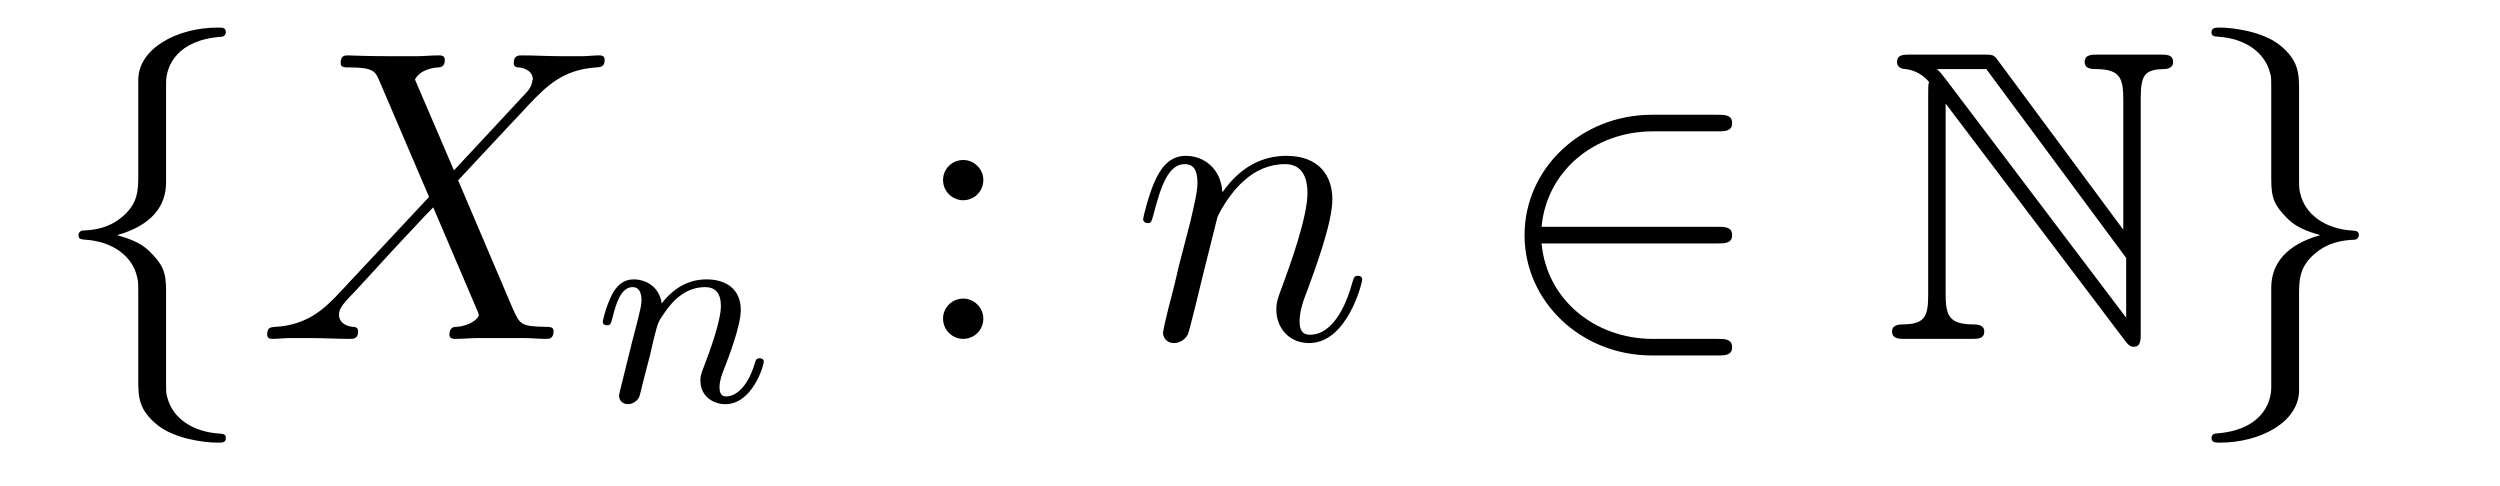
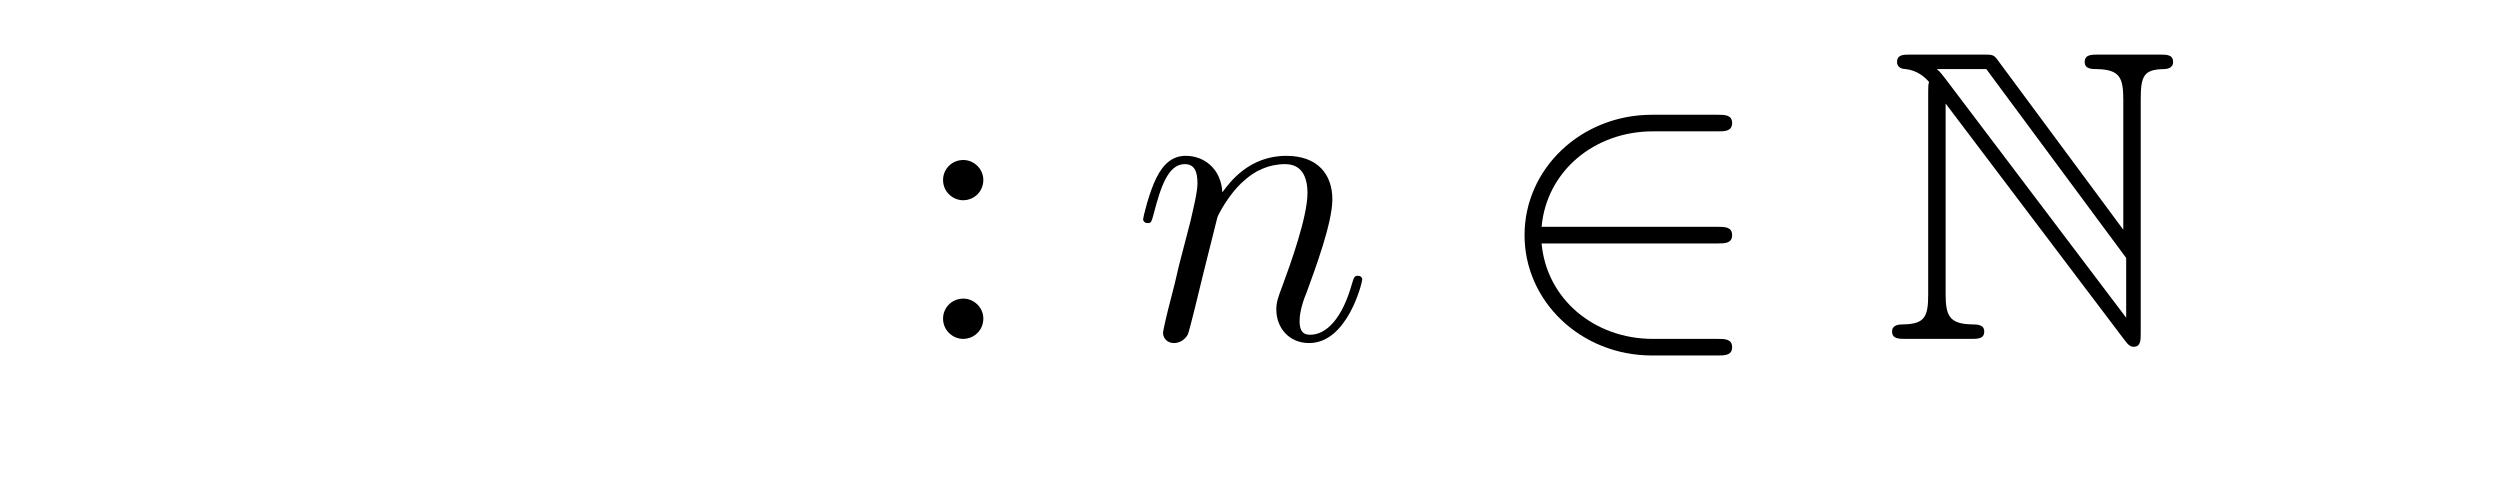
<svg xmlns="http://www.w3.org/2000/svg" version="1.1" width="72pt" height="14pt" viewBox="0 -14 72 14">
  <g id="page1">
    <g transform="matrix(1 0 0 -1 -127 650)">
-       <path d="M131.783 661.616C131.783 662.094 132.094 662.859 133.397 662.943C133.457 662.954 133.504 663.002 133.504 663.074C133.504 663.206 133.409 663.206 133.277 663.206C132.082 663.206 130.994 662.596 130.982 661.711V658.986C130.982 658.52 130.982 658.137 130.504 657.742C130.086 657.396 129.631 657.372 129.368 657.36C129.308 657.348 129.261 657.3 129.261 657.228C129.261 657.109 129.333 657.109 129.452 657.097C130.241 657.049 130.815 656.619 130.946 656.033C130.982 655.902 130.982 655.878 130.982 655.447V653.08C130.982 652.578 130.982 652.196 131.556 651.742C132.022 651.383 132.811 651.252 133.277 651.252C133.409 651.252 133.504 651.252 133.504 651.383C133.504 651.502 133.433 651.502 133.313 651.514C132.56 651.562 131.974 651.945 131.819 652.554C131.783 652.662 131.783 652.686 131.783 653.116V655.627C131.783 656.177 131.688 656.38 131.305 656.762C131.054 657.013 130.707 657.133 130.373 657.228C131.353 657.503 131.783 658.053 131.783 658.747V661.616Z" />
-       <path d="M140.074 659.093L138.951 661.711C139.106 661.998 139.464 662.046 139.608 662.058C139.68 662.058 139.811 662.07 139.811 662.273C139.811 662.405 139.704 662.405 139.632 662.405C139.429 662.405 139.19 662.381 138.986 662.381H138.293C137.564 662.381 137.038 662.405 137.026 662.405C136.93 662.405 136.811 662.405 136.811 662.178C136.811 662.058 136.918 662.058 137.074 662.058C137.767 662.058 137.815 661.938 137.934 661.652L139.357 658.328L136.763 655.555C136.333 655.089 135.819 654.634 134.934 654.587C134.79 654.575 134.695 654.575 134.695 654.36C134.695 654.324 134.707 654.24 134.838 654.24C135.006 654.24 135.185 654.264 135.352 654.264H135.914C136.297 654.264 136.715 654.24 137.086 654.24C137.169 654.24 137.313 654.24 137.313 654.455C137.313 654.575 137.229 654.587 137.157 654.587C136.918 654.611 136.763 654.742 136.763 654.933C136.763 655.137 136.906 655.28 137.253 655.639L138.317 656.798C138.58 657.073 139.214 657.767 139.477 658.029L140.732 655.089C140.744 655.065 140.791 654.945 140.791 654.933C140.791 654.826 140.529 654.611 140.146 654.587C140.074 654.587 139.943 654.575 139.943 654.36C139.943 654.24 140.062 654.24 140.122 654.24C140.325 654.24 140.565 654.264 140.768 654.264H142.083C142.298 654.264 142.525 654.24 142.728 654.24C142.812 654.24 142.943 654.24 142.943 654.467C142.943 654.587 142.824 654.587 142.716 654.587C141.999 654.599 141.975 654.658 141.772 655.101L140.194 658.807L141.712 660.432C141.831 660.552 142.106 660.851 142.214 660.97C142.728 661.508 143.206 661.998 144.174 662.058C144.294 662.07 144.414 662.07 144.414 662.273C144.414 662.405 144.306 662.405 144.258 662.405C144.091 662.405 143.911 662.381 143.744 662.381H143.194C142.812 662.381 142.393 662.405 142.023 662.405C141.939 662.405 141.796 662.405 141.796 662.189C141.796 662.07 141.879 662.058 141.951 662.058C142.142 662.034 142.345 661.938 142.345 661.711L142.334 661.687C142.322 661.604 142.298 661.484 142.166 661.341L140.074 659.093Z" />
-       <path d="M145.714 653.747C145.737 653.866 145.817 654.169 145.841 654.289C145.953 654.719 145.953 654.727 146.136 654.99C146.399 655.38 146.773 655.731 147.308 655.731C147.594 655.731 147.762 655.564 147.762 655.189C147.762 654.751 147.427 653.842 147.276 653.452C147.172 653.189 147.172 653.141 147.172 653.037C147.172 652.583 147.546 652.36 147.889 652.36C148.67 652.36 148.997 653.476 148.997 653.579C148.997 653.659 148.933 653.683 148.877 653.683C148.782 653.683 148.766 653.627 148.742 653.547C148.55 652.894 148.216 652.583 147.913 652.583C147.785 652.583 147.722 652.663 147.722 652.846C147.722 653.03 147.785 653.205 147.865 653.404C147.985 653.707 148.335 654.623 148.335 655.07C148.335 655.667 147.921 655.954 147.347 655.954C146.702 655.954 146.288 655.564 146.056 655.261C146.001 655.699 145.65 655.954 145.243 655.954C144.957 655.954 144.758 655.771 144.63 655.524C144.439 655.149 144.359 654.751 144.359 654.735C144.359 654.663 144.415 654.631 144.478 654.631C144.582 654.631 144.59 654.663 144.646 654.87C144.742 655.261 144.885 655.731 145.22 655.731C145.427 655.731 145.475 655.532 145.475 655.357C145.475 655.213 145.435 655.062 145.371 654.799C145.355 654.735 145.236 654.265 145.204 654.153L144.909 652.958C144.877 652.838 144.829 652.639 144.829 652.607C144.829 652.424 144.981 652.36 145.084 652.36C145.227 652.36 145.347 652.456 145.403 652.552C145.427 652.599 145.491 652.87 145.53 653.037L145.714 653.747Z" />
      <path d="M155.32 658.818C155.32 659.141 155.045 659.392 154.746 659.392C154.399 659.392 154.16 659.117 154.16 658.818C154.16 658.46 154.459 658.233 154.734 658.233C155.057 658.233 155.32 658.484 155.32 658.818ZM155.32 654.826C155.32 655.148 155.045 655.4 154.746 655.4C154.399 655.4 154.16 655.125 154.16 654.826C154.16 654.467 154.459 654.24 154.734 654.24C155.057 654.24 155.32 654.491 155.32 654.826Z" />
      <path d="M162.061 657.742C162.085 657.814 162.384 658.412 162.826 658.794C163.137 659.081 163.543 659.273 164.009 659.273C164.487 659.273 164.655 658.914 164.655 658.436C164.655 657.754 164.165 656.392 163.926 655.746C163.818 655.459 163.758 655.304 163.758 655.089C163.758 654.551 164.129 654.12 164.703 654.12C165.815 654.12 166.233 655.878 166.233 655.949C166.233 656.009 166.185 656.057 166.113 656.057C166.006 656.057 165.994 656.021 165.934 655.818C165.659 654.838 165.205 654.36 164.739 654.36C164.619 654.36 164.428 654.372 164.428 654.754C164.428 655.053 164.559 655.412 164.631 655.579C164.87 656.236 165.372 657.575 165.372 658.257C165.372 658.974 164.954 659.512 164.045 659.512C162.981 659.512 162.42 658.759 162.204 658.46C162.168 659.141 161.678 659.512 161.152 659.512C160.77 659.512 160.507 659.285 160.304 658.878C160.088 658.448 159.921 657.731 159.921 657.683C159.921 657.635 159.969 657.575 160.053 657.575C160.148 657.575 160.16 657.587 160.232 657.862C160.423 658.591 160.638 659.273 161.116 659.273C161.391 659.273 161.487 659.081 161.487 658.723C161.487 658.46 161.367 657.993 161.284 657.623L160.949 656.332C160.901 656.105 160.77 655.567 160.71 655.352C160.626 655.041 160.495 654.479 160.495 654.419C160.495 654.252 160.626 654.12 160.806 654.12C160.949 654.12 161.116 654.192 161.212 654.372C161.236 654.431 161.344 654.85 161.403 655.089L161.666 656.165L162.061 657.742Z" />
      <path d="M176.466 656.989C176.669 656.989 176.885 656.989 176.885 657.228C176.885 657.468 176.669 657.468 176.466 657.468H171.398C171.541 659.069 172.916 660.217 174.601 660.217H176.466C176.669 660.217 176.885 660.217 176.885 660.456S176.669 660.695 176.466 660.695H174.578C172.533 660.695 170.907 659.141 170.907 657.228C170.907 655.316 172.533 653.762 174.578 653.762H176.466C176.669 653.762 176.885 653.762 176.885 654.001S176.669 654.24 176.466 654.24H174.601C172.916 654.24 171.541 655.387 171.398 656.989H176.466Z" />
      <path d="M182.532 661.353V655.519C182.532 654.886 182.436 654.67 181.827 654.658C181.695 654.658 181.492 654.647 181.492 654.455C181.492 654.24 181.683 654.24 181.899 654.24H183.751C183.967 654.24 184.146 654.24 184.146 654.455C184.146 654.647 183.954 654.658 183.787 654.658C183.13 654.67 183.034 654.921 183.034 655.543V661.018L188.198 654.192C188.306 654.049 188.366 654.013 188.45 654.013C188.653 654.013 188.653 654.204 188.653 654.408V661.162C188.653 661.831 188.76 661.998 189.31 662.01C189.382 662.01 189.585 662.022 189.585 662.213C189.585 662.428 189.406 662.428 189.19 662.428H187.445C187.23 662.428 187.039 662.428 187.039 662.213C187.039 662.01 187.254 662.01 187.386 662.01C188.055 661.998 188.151 661.759 188.151 661.126V657.384L184.54 662.261C184.421 662.428 184.385 662.428 184.11 662.428H182.03C181.815 662.428 181.635 662.428 181.635 662.213C181.635 662.034 181.815 662.01 181.887 662.01C182.21 661.974 182.436 661.783 182.556 661.64C182.532 661.544 182.532 661.52 182.532 661.353ZM188.234 654.85L183.034 661.723C182.915 661.867 182.915 661.891 182.783 662.01H184.206L188.234 656.571V654.85Z" />
-       <path d="M192.412 652.841C192.412 652.363 192.101 651.598 190.798 651.514C190.738 651.502 190.691 651.455 190.691 651.383C190.691 651.252 190.822 651.252 190.93 651.252C192.089 651.252 193.201 651.837 193.213 652.746V655.471C193.213 655.938 193.213 656.32 193.691 656.714C194.11 657.061 194.563 657.085 194.827 657.097C194.886 657.109 194.934 657.157 194.934 657.228C194.934 657.348 194.863 657.348 194.743 657.36C193.954 657.408 193.38 657.838 193.249 658.424C193.213 658.555 193.213 658.579 193.213 659.01V661.377C193.213 661.879 193.213 662.261 192.64 662.715C192.161 663.086 191.336 663.206 190.93 663.206C190.822 663.206 190.691 663.206 190.691 663.074C190.691 662.954 190.763 662.954 190.882 662.943C191.635 662.895 192.221 662.512 192.377 661.902C192.412 661.795 192.412 661.771 192.412 661.341V658.83C192.412 658.281 192.508 658.077 192.89 657.695C193.141 657.444 193.488 657.324 193.823 657.228C192.842 656.953 192.412 656.404 192.412 655.71V652.841Z" />
    </g>
  </g>
</svg>